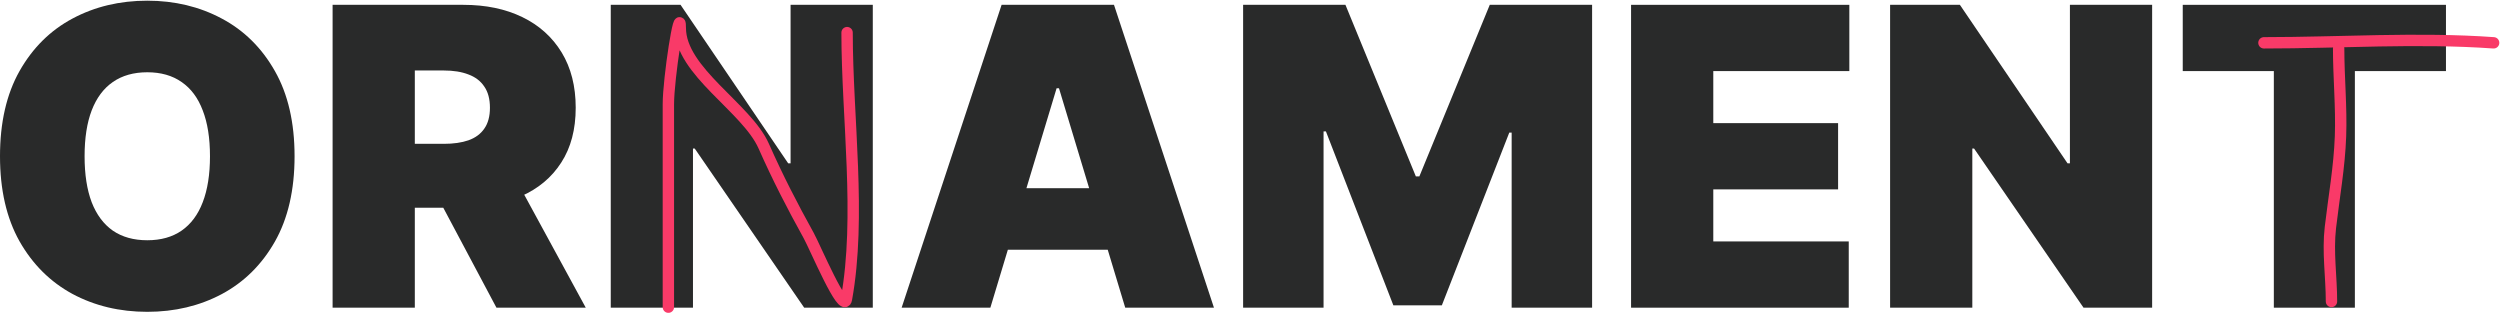
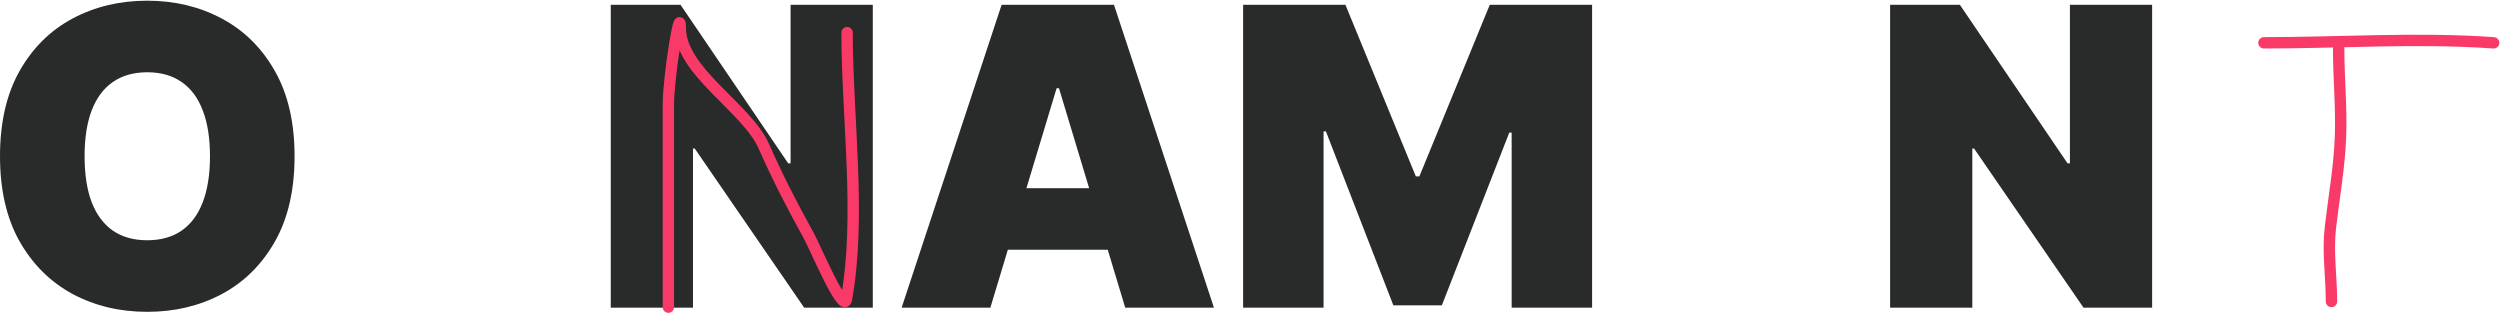
<svg xmlns="http://www.w3.org/2000/svg" width="879" height="110" viewBox="0 0 879 110" fill="none">
-   <path d="M767.453 24.992V1.699H860.001V24.992H827.973V108.181H799.481V24.992H767.453Z" fill="#292A2A" />
  <path d="M756.69 1.699V108.181H732.565L694.091 52.236H693.467V108.181H664.559V1.699H689.099L726.95 57.435H727.782V1.699H756.69Z" fill="#292A2A" />
-   <path d="M573.484 108.181V1.699H650.226V24.992H602.392V43.293H646.274V66.586H602.392V84.888H650.018V108.181H573.484Z" fill="#292A2A" />
  <path d="M437.078 1.699H473.057L497.806 62.011H499.054L523.802 1.699H559.781V108.181H531.497V46.621H530.665L506.957 107.349H489.903L466.194 46.205H465.362V108.181H437.078V1.699Z" fill="#292A2A" />
  <path d="M348.211 108.181H317.016L352.163 1.699H391.677L426.825 108.181H395.629L372.336 31.023H371.504L348.211 108.181ZM342.388 66.17H401.036V87.799H342.388V66.17Z" fill="#292A2A" />
  <path d="M306.874 1.699V108.181H282.749L244.274 52.236H243.65V108.181H214.742V1.699H239.283L277.134 57.435H277.966V1.699H306.874Z" fill="#292A2A" />
-   <path d="M116.941 108.181V1.699H162.903C170.806 1.699 177.721 3.137 183.648 6.014C189.576 8.891 194.186 13.033 197.478 18.441C200.771 23.848 202.418 30.33 202.418 37.886C202.418 45.512 200.719 51.941 197.322 57.175C193.96 62.409 189.229 66.361 183.128 69.03C177.063 71.699 169.974 73.033 161.863 73.033H134.411V50.572H156.04C159.437 50.572 162.331 50.156 164.723 49.325C167.149 48.458 169.004 47.089 170.286 45.217C171.603 43.345 172.262 40.902 172.262 37.886C172.262 34.836 171.603 32.358 170.286 30.451C169.004 28.51 167.149 27.089 164.723 26.188C162.331 25.252 159.437 24.784 156.04 24.784H145.849V108.181H116.941ZM179.333 59.307L205.953 108.181H174.55L148.553 59.307H179.333Z" fill="#292A2A" />
  <path d="M103.57 54.94C103.57 66.794 101.265 76.794 96.655 84.94C92.045 93.05 85.823 99.203 77.989 103.397C70.156 107.557 61.421 109.636 51.785 109.636C42.08 109.636 33.31 107.539 25.477 103.345C17.678 99.116 11.473 92.947 6.863 84.836C2.288 76.69 0 66.725 0 54.94C0 43.085 2.288 33.103 6.863 24.992C11.473 16.846 17.678 10.694 25.477 6.534C33.31 2.34 42.08 0.243 51.785 0.243C61.421 0.243 70.156 2.34 77.989 6.534C85.823 10.694 92.045 16.846 96.655 24.992C101.265 33.103 103.57 43.085 103.57 54.94ZM73.83 54.94C73.83 48.562 72.981 43.189 71.282 38.822C69.618 34.42 67.14 31.092 63.847 28.839C60.589 26.552 56.568 25.408 51.785 25.408C47.002 25.408 42.964 26.552 39.671 28.839C36.412 31.092 33.934 34.42 32.236 38.822C30.572 43.189 29.74 48.562 29.74 54.94C29.74 61.318 30.572 66.707 32.236 71.109C33.934 75.477 36.412 78.805 39.671 81.092C42.964 83.345 47.002 84.472 51.785 84.472C56.568 84.472 60.589 83.345 63.847 81.092C67.14 78.805 69.618 75.477 71.282 71.109C72.981 66.707 73.83 61.318 73.83 54.94Z" fill="#292A2A" />
  <path d="M235 108C235 84.217 235 60.435 235 36.652C235 27.605 239.189 0.792 239.189 9.838C239.189 25.136 262.52 37.835 268.511 51.341C273.482 62.547 278.59 72.455 284.336 82.818C286.557 86.823 296.601 110.716 297.601 105.202C302.859 76.227 297.834 41.359 297.834 11.47" stroke="#F93A68" stroke-width="4" stroke-linecap="round" />
  <path d="M796 15.055C822.811 15.055 850.053 13.148 876.761 15.055" stroke="#F93A68" stroke-width="4" stroke-linecap="round" />
  <path d="M822.267 17C822.267 27.307 823.287 37.596 822.921 47.903C822.535 58.754 820.623 69.222 819.374 79.947C818.353 88.715 819.747 97.229 819.747 106" stroke="#F93A68" stroke-width="4" stroke-linecap="round" />
</svg>